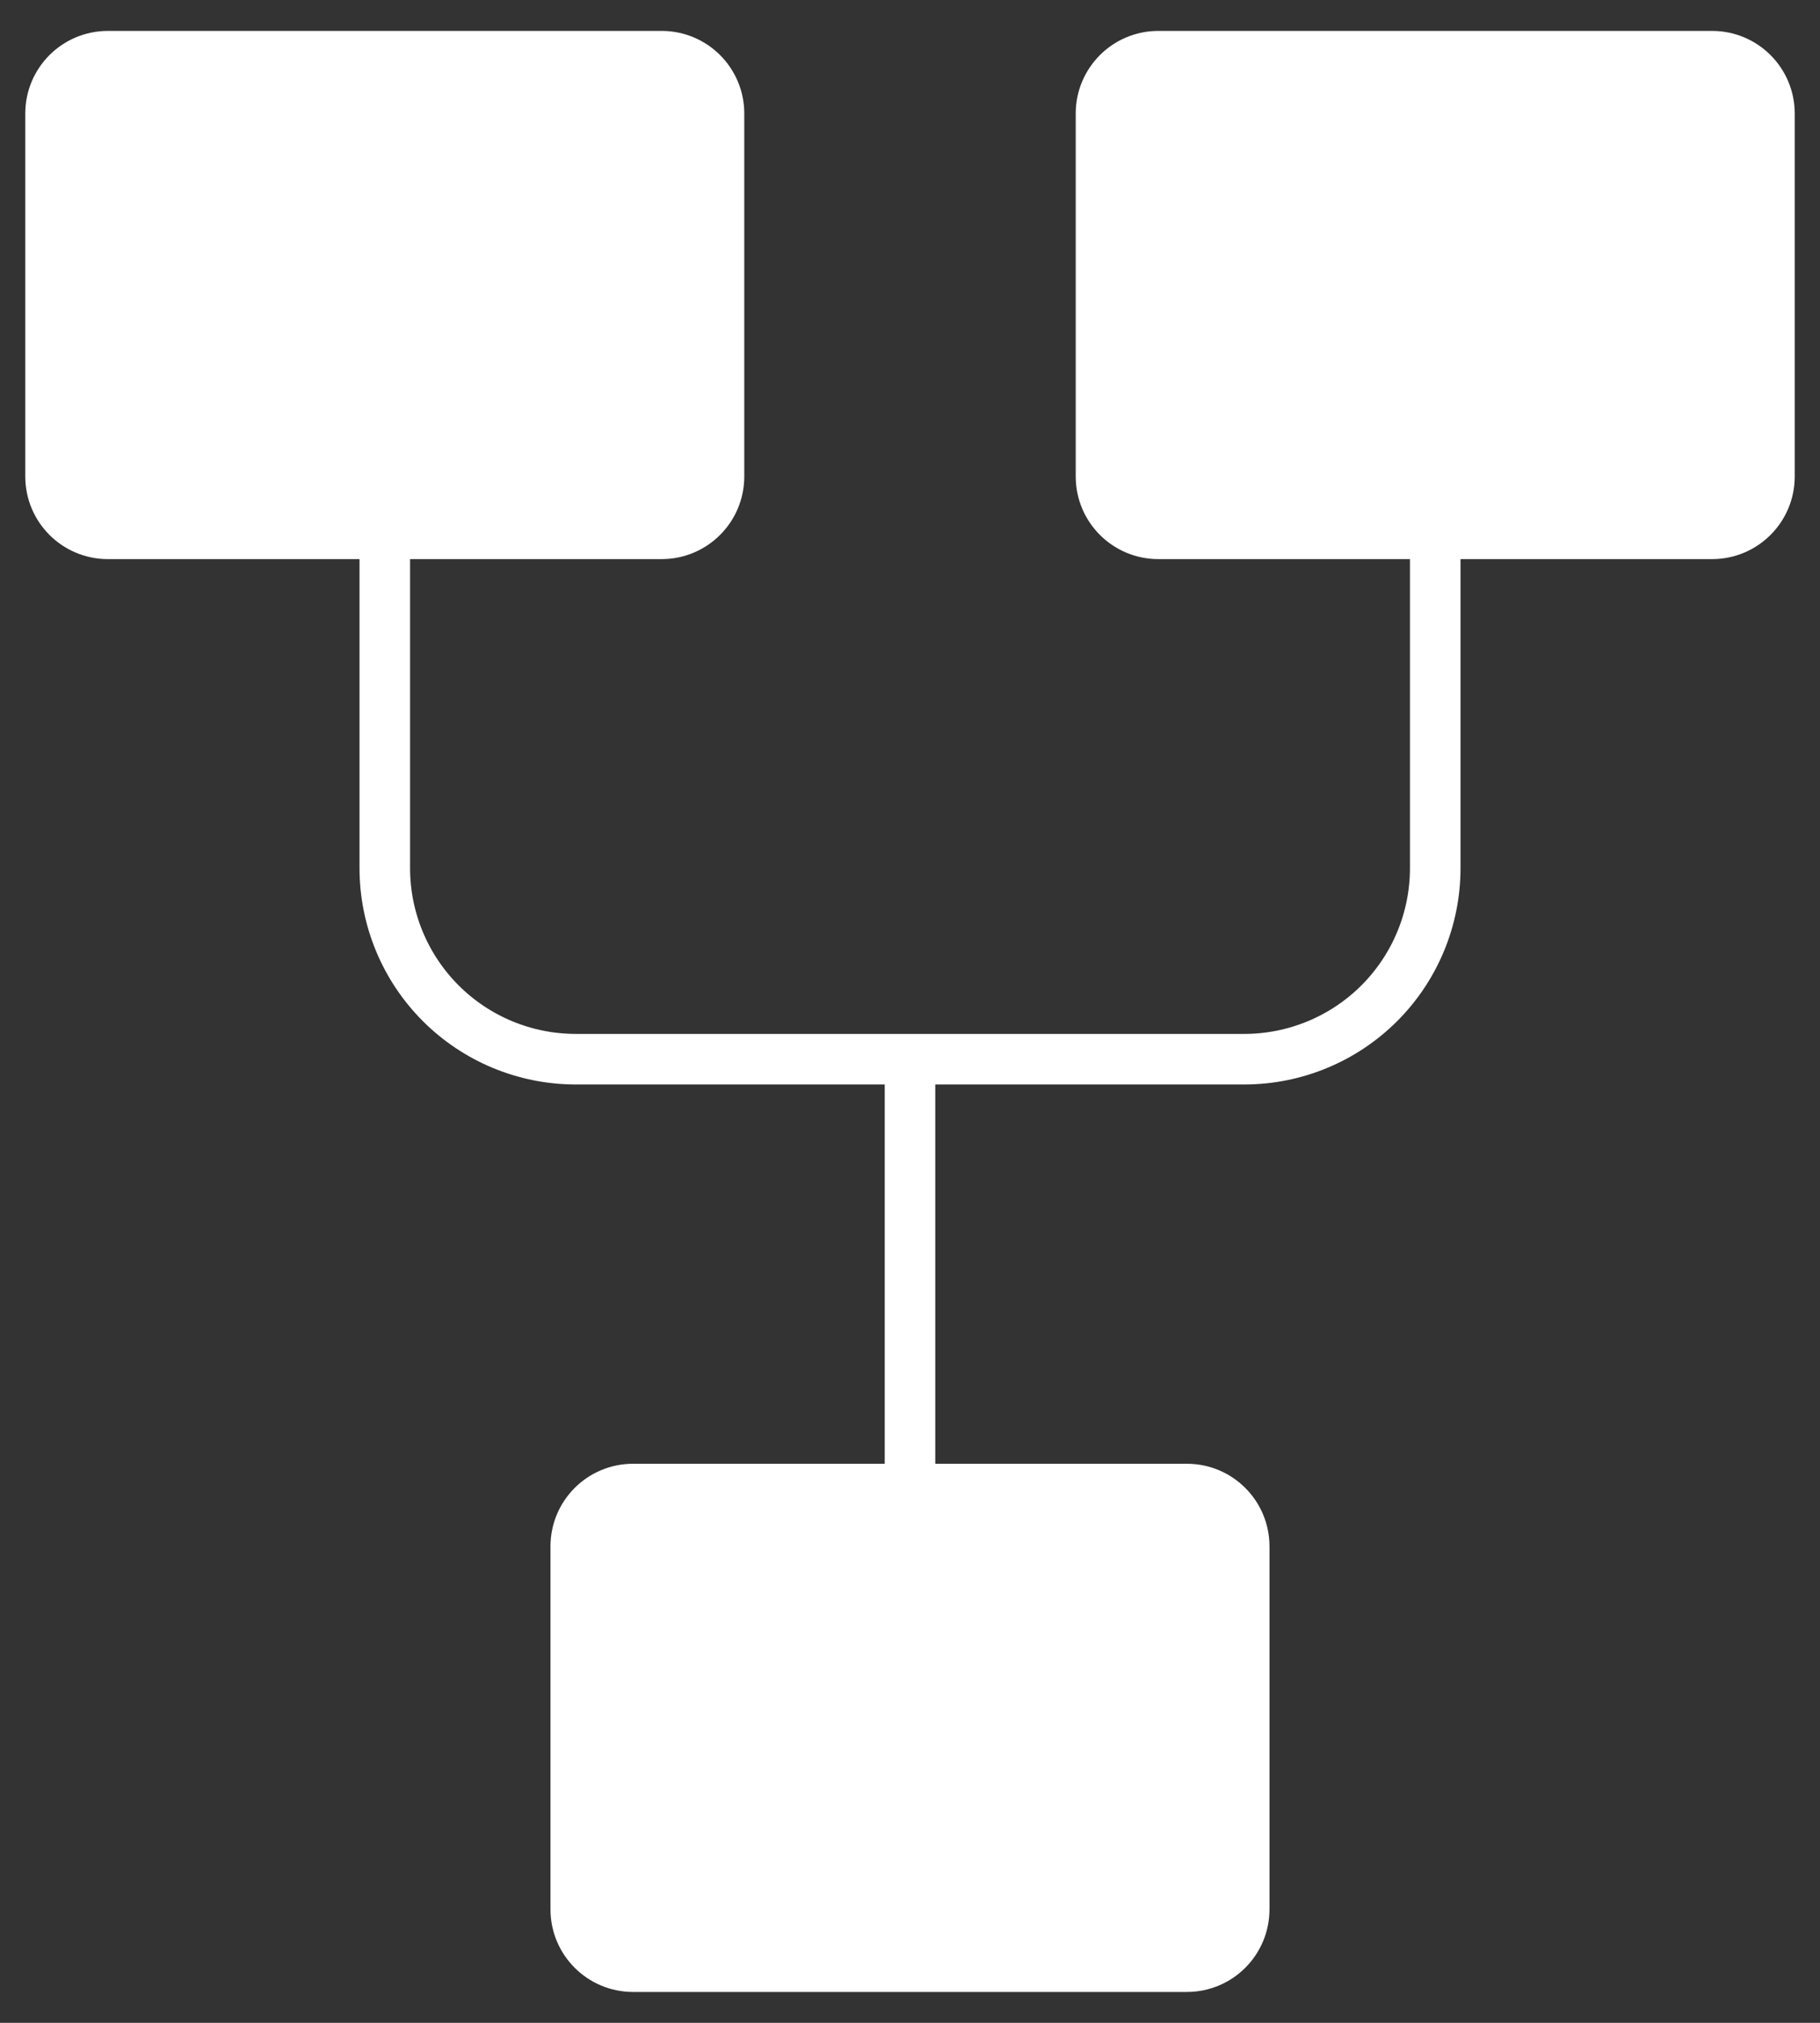
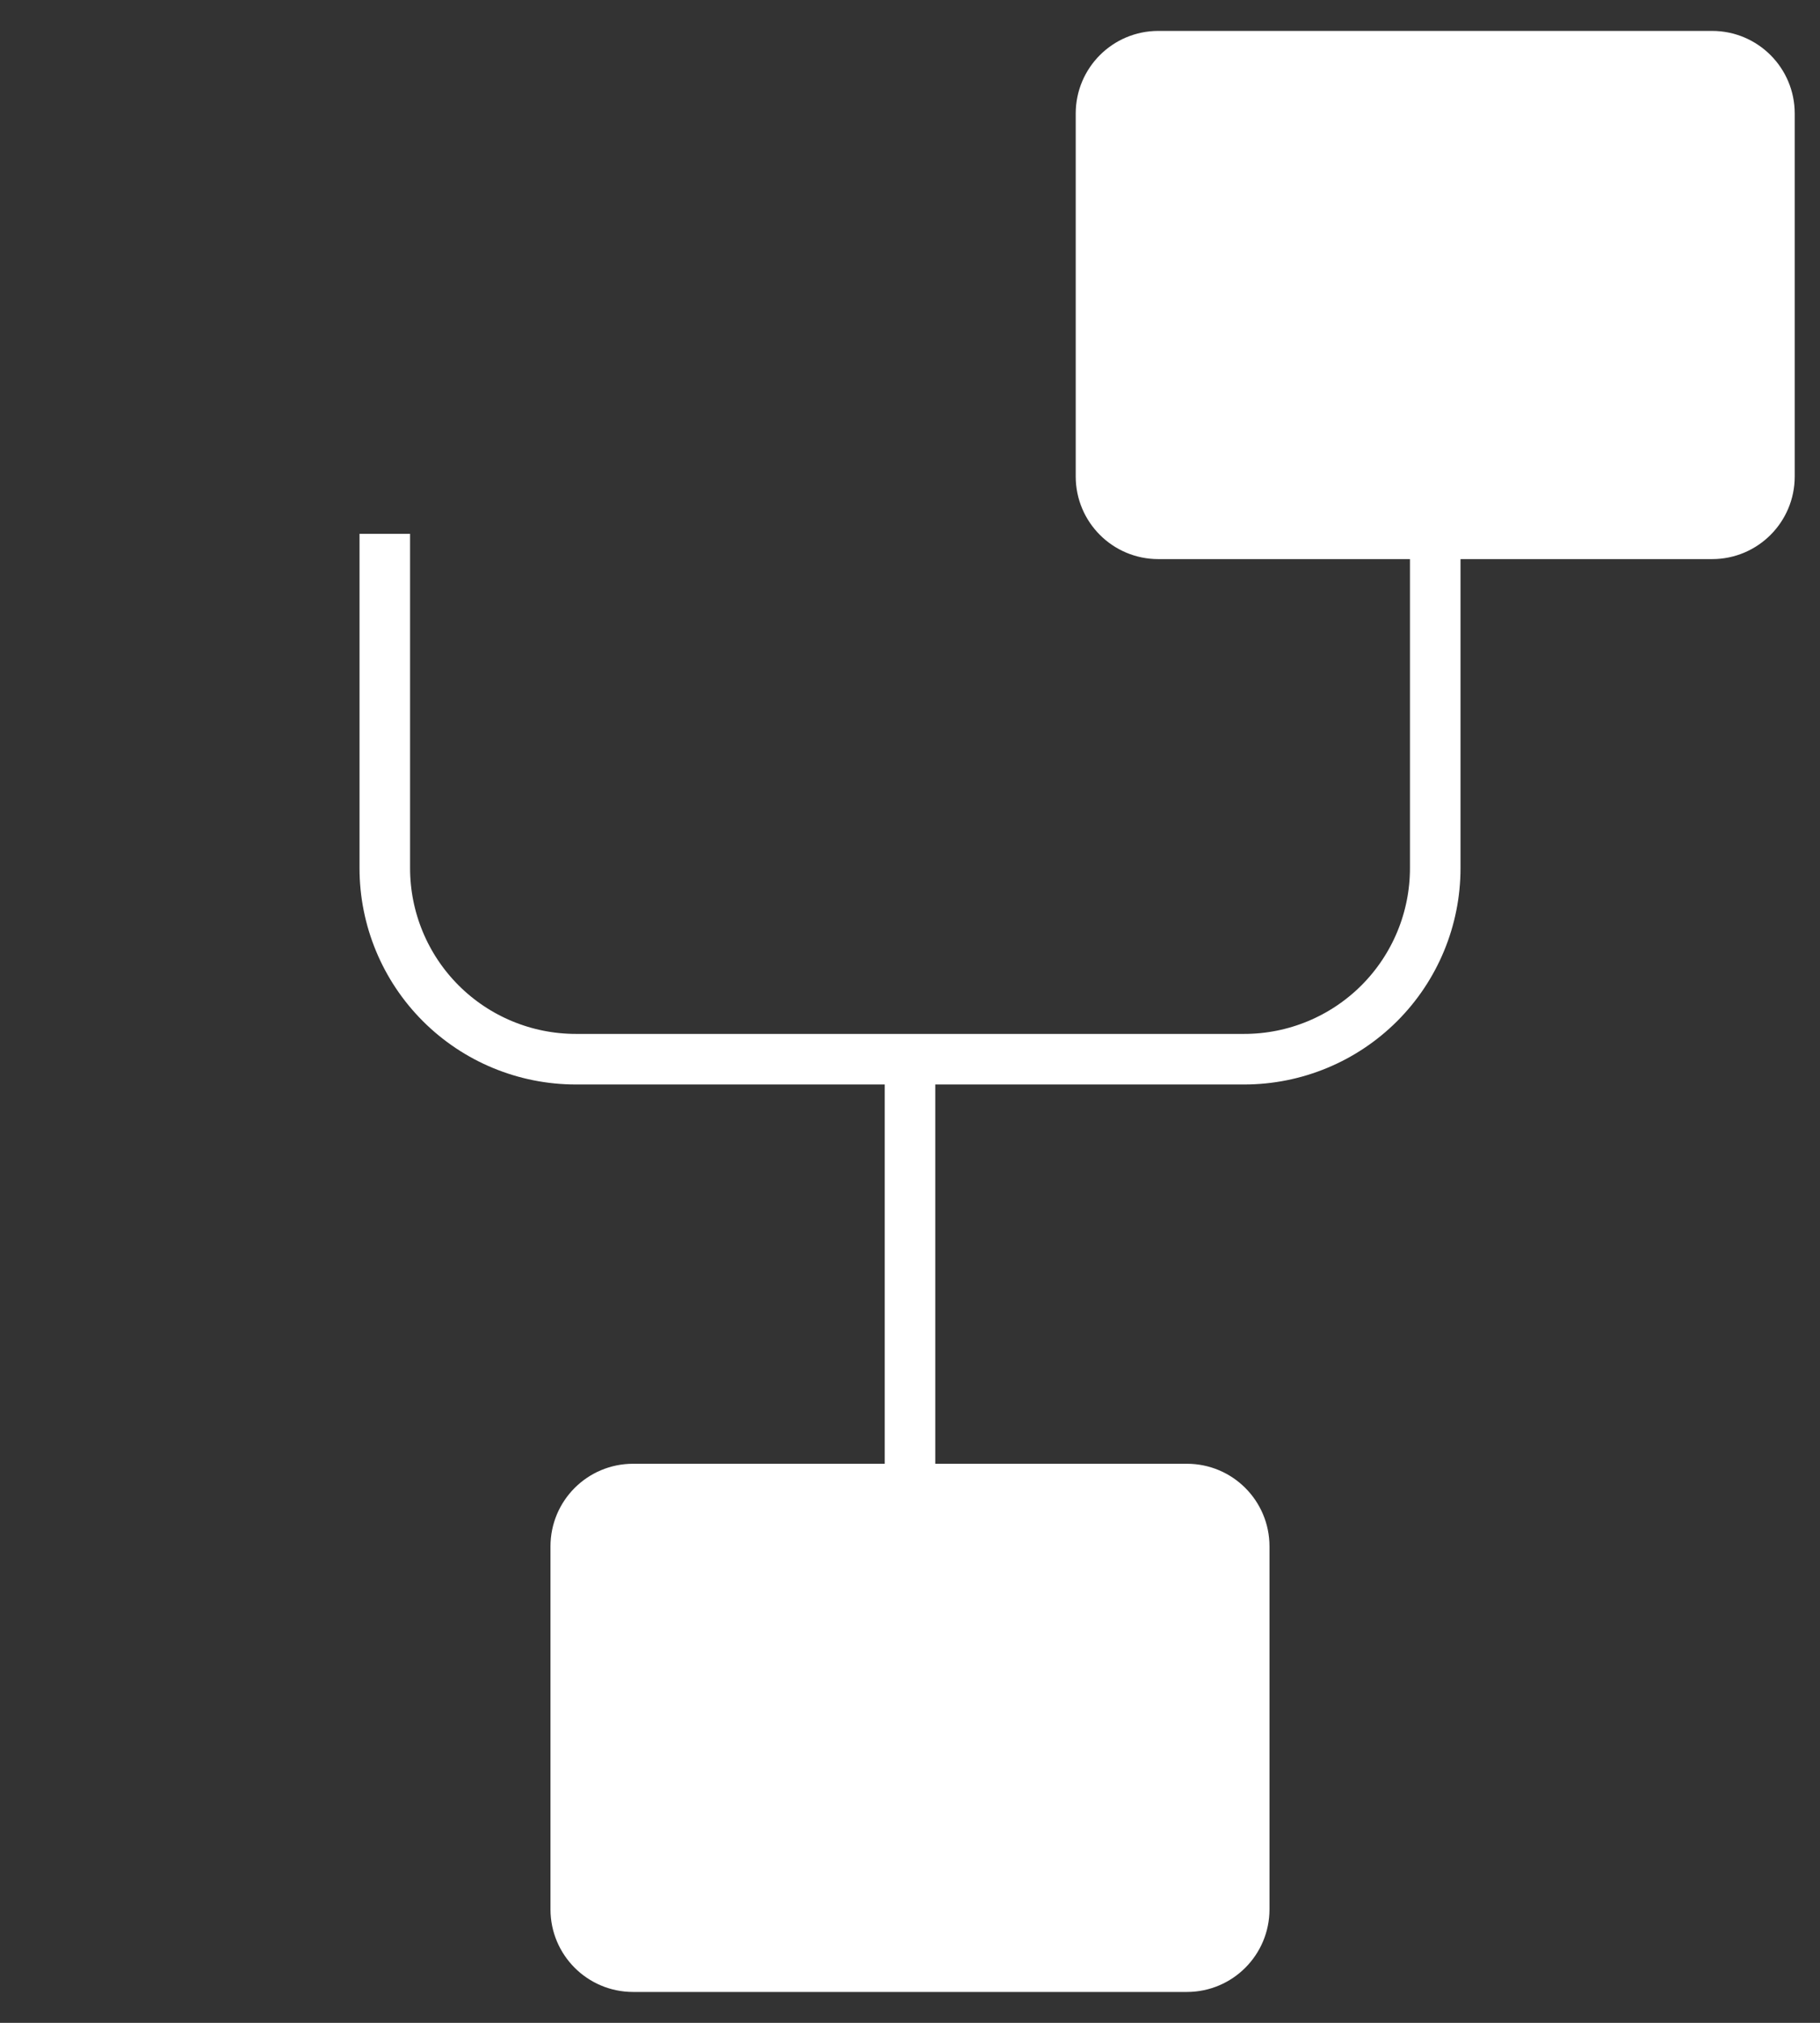
<svg xmlns="http://www.w3.org/2000/svg" width="54" height="60" viewBox="0 0 54 60" fill="none">
  <rect x="0" y="0" width="54" height="60" fill="#333333" stroke="none" />
-   <path d="M19.633 1.667H3.2C2.261 1.667 1.5 2.428 1.5 3.367V14.134C1.5 15.072 2.261 15.834 3.2 15.834H19.633C20.572 15.834 21.333 15.072 21.333 14.134V3.367C21.333 2.428 20.572 1.667 19.633 1.667Z" fill="white" stroke="white" stroke-width="1.5" />
  <path d="M35.216 44.167H18.783C17.844 44.167 17.083 44.928 17.083 45.867V56.634C17.083 57.572 17.844 58.334 18.783 58.334H35.216C36.155 58.334 36.916 57.572 36.916 56.634V45.867C36.916 44.928 36.155 44.167 35.216 44.167Z" fill="white" stroke="white" stroke-width="1.5" />
  <path d="M50.8 1.667H34.367C33.428 1.667 32.667 2.428 32.667 3.367V14.134C32.667 15.072 33.428 15.834 34.367 15.834H50.8C51.739 15.834 52.5 15.072 52.5 14.134V3.367C52.5 2.428 51.739 1.667 50.8 1.667Z" fill="white" stroke="white" stroke-width="1.5" />
  <path d="M11.417 15.834V25.751C11.417 27.253 12.014 28.695 13.077 29.758C14.139 30.82 15.581 31.417 17.084 31.417H36.917C38.42 31.417 39.861 30.82 40.924 29.758C41.987 28.695 42.584 27.253 42.584 25.751V15.834M27 31.417V44.167" stroke="white" stroke-width="1.5" />
</svg>